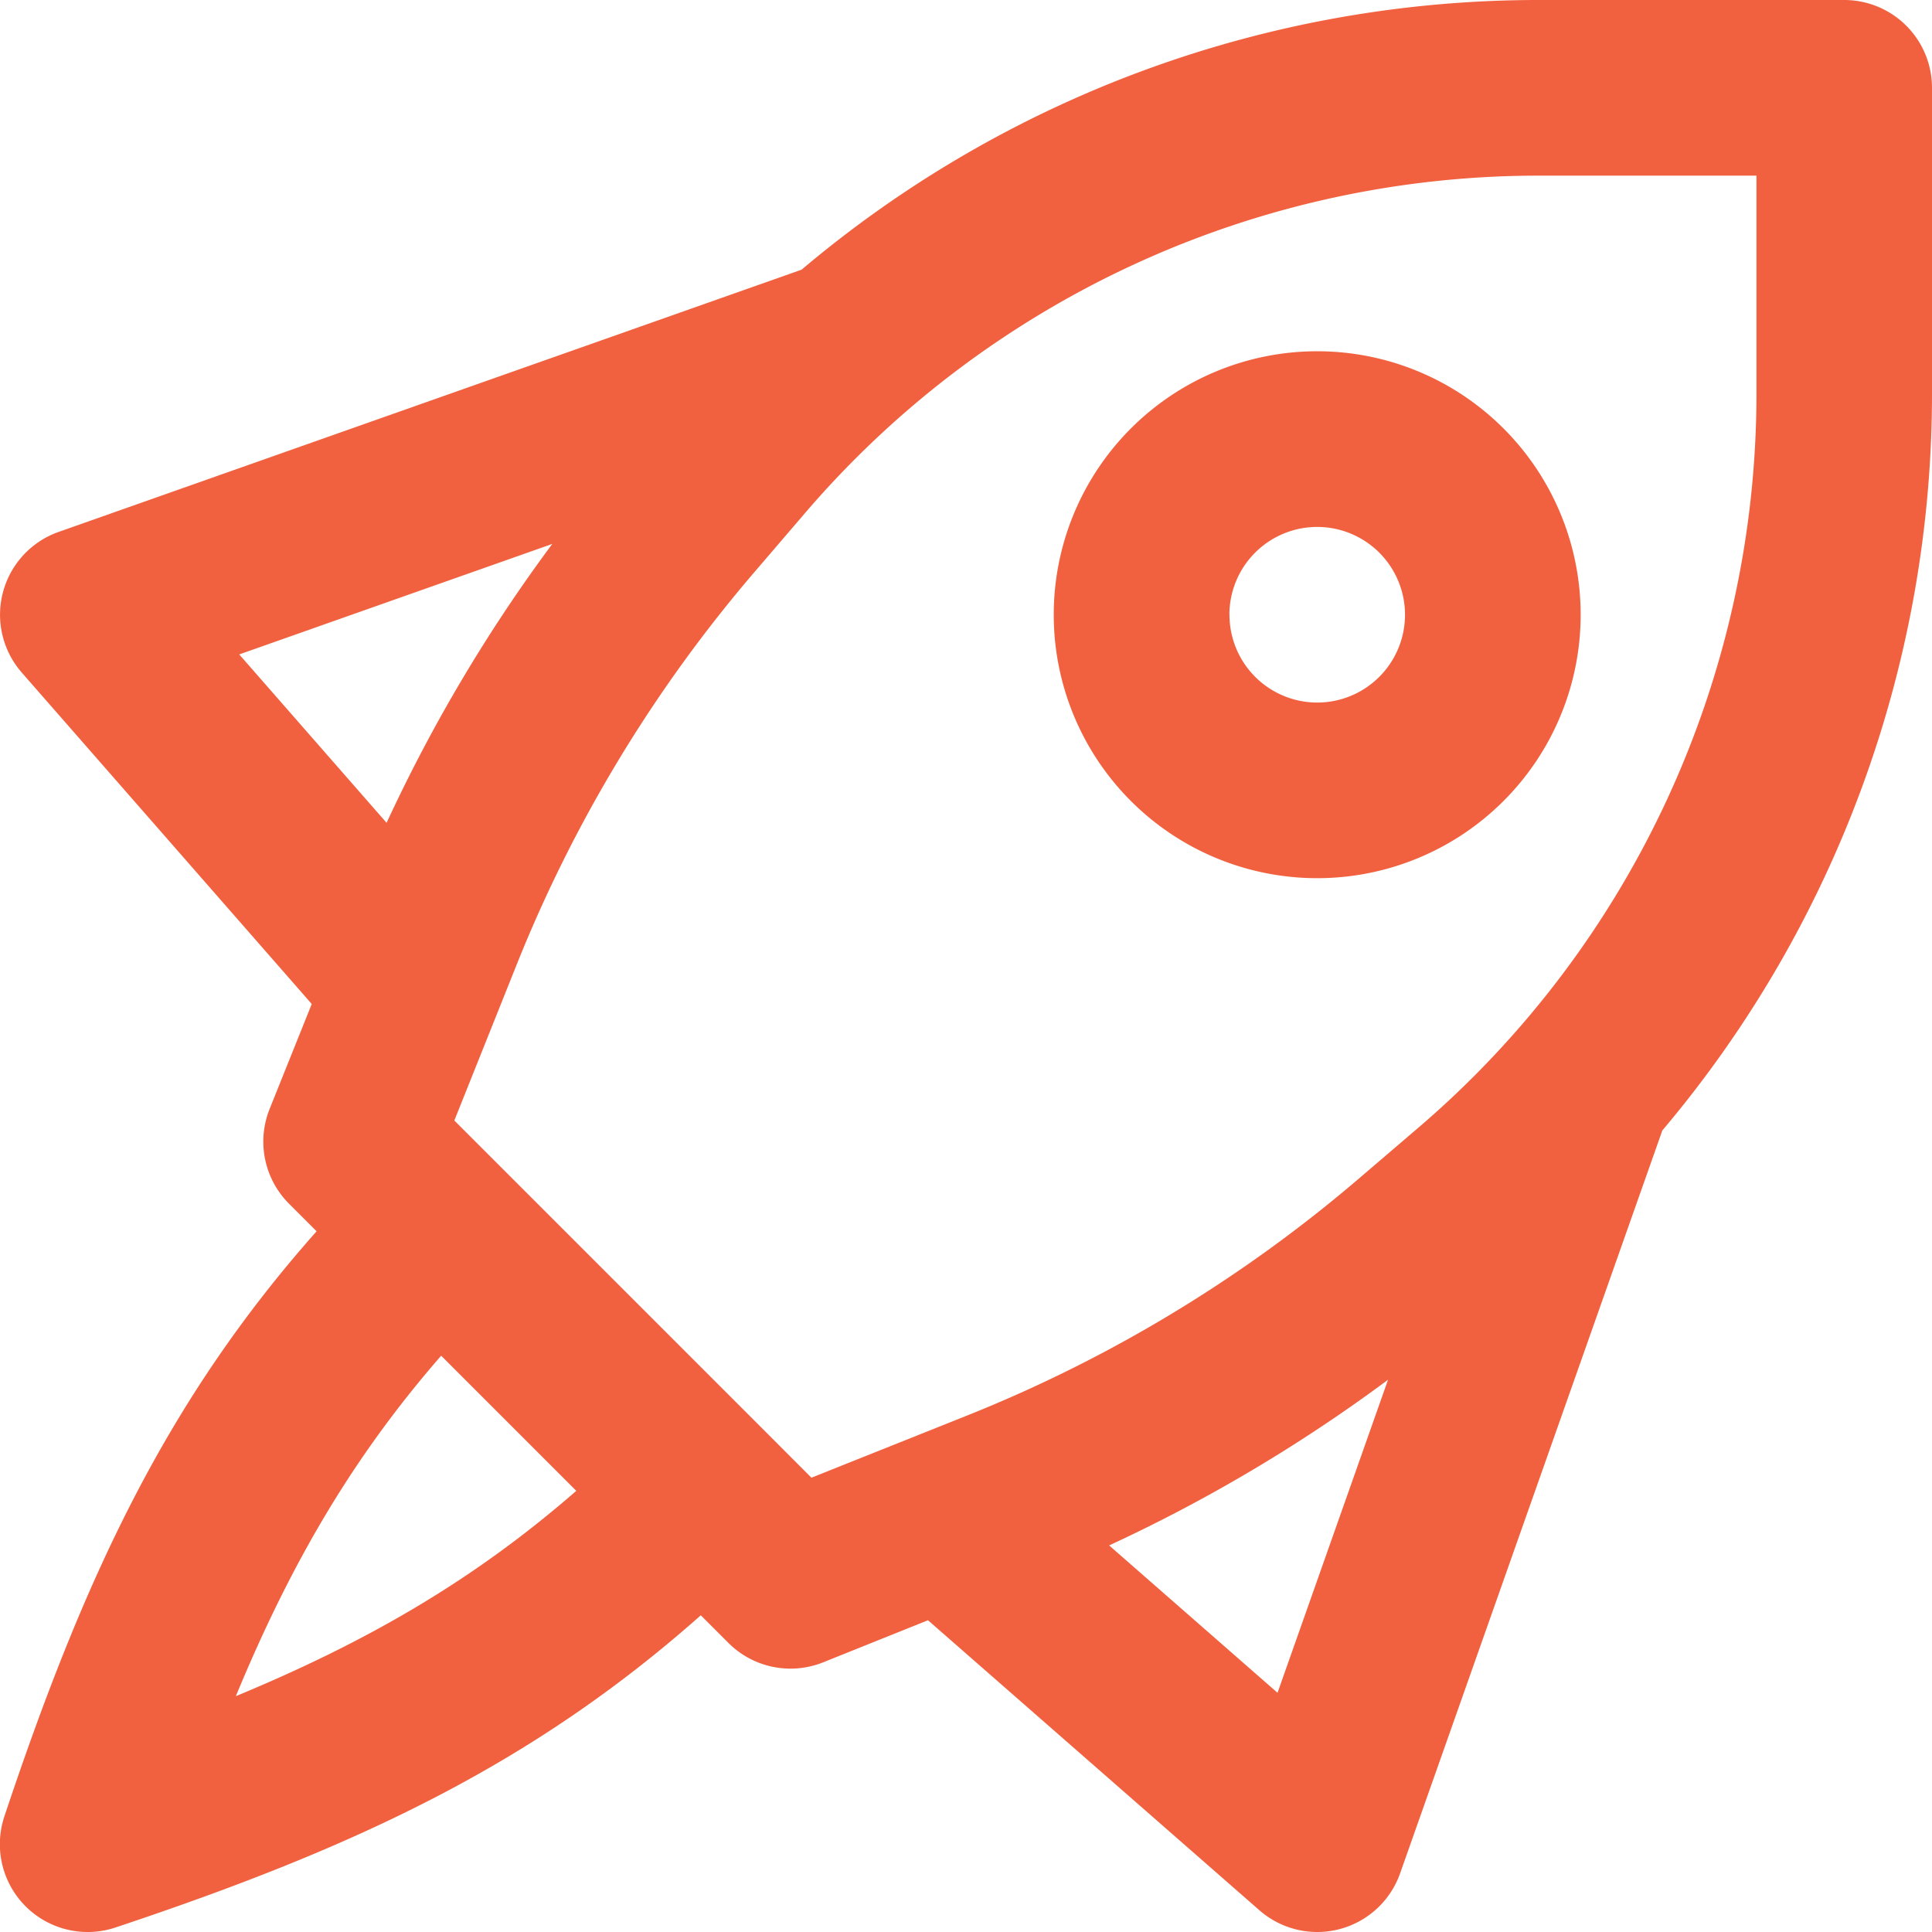
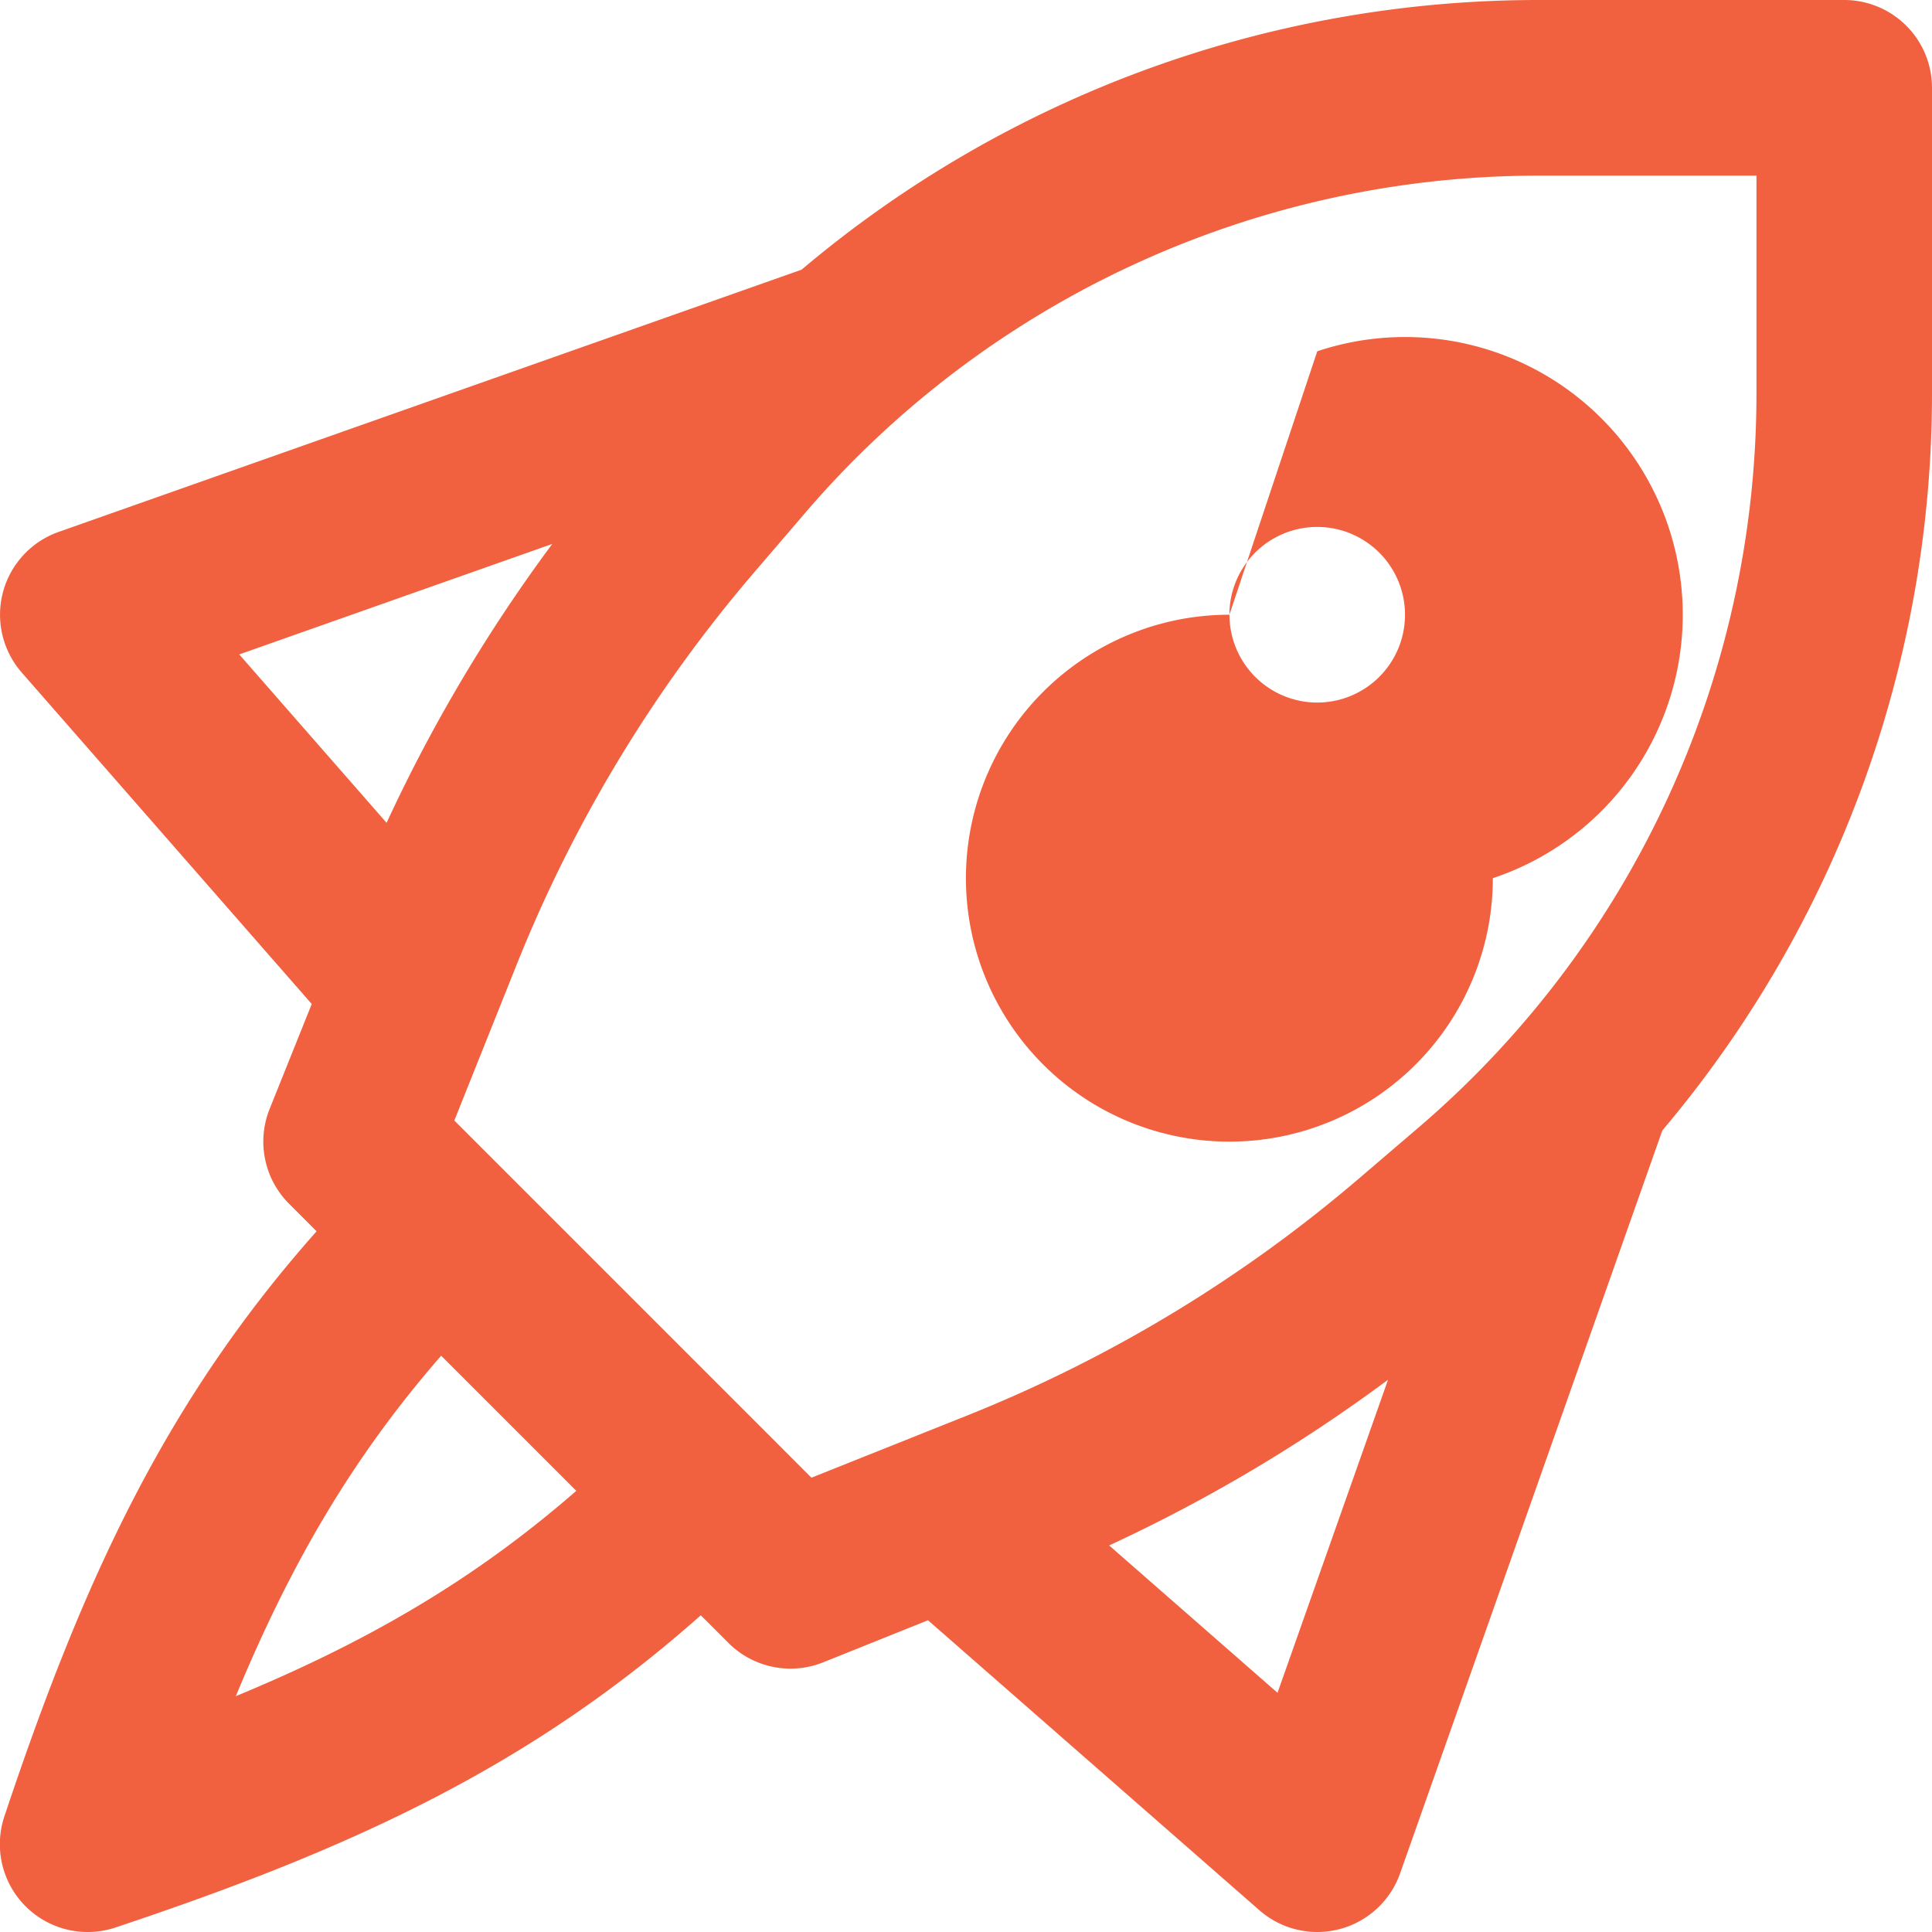
<svg xmlns="http://www.w3.org/2000/svg" viewBox="0 0 733.33 733.33">
  <g id="Слой_2" data-name="Слой 2">
    <g id="Слой_1-2" data-name="Слой 1">
-       <path d="M90.81,248.4l118.82-41.94a599.45,599.45,0,0,0-62.89,105.86ZM8.25,255.28,118.33,381.09l-16,39.86a33.35,33.35,0,0,0,7.38,35.95l10.46,10.46c-56.77,64-88.13,131-118.51,222.1a33.33,33.33,0,0,0,42.17,42.16C135,701.24,202,669.89,266,613.12l10.45,10.45A33.34,33.34,0,0,0,312.38,631l39.86-16L478.05,725.09a33.34,33.34,0,0,0,53.38-14l99.54-282A433.35,433.35,0,0,0,733.33,149.36v-116A33.33,33.33,0,0,0,700,0H584A433.37,433.37,0,0,0,304.26,102.36l-282,99.54a33.33,33.33,0,0,0-14,53.38ZM89.51,643.82c20.92-50.51,44.39-90.72,77.94-129.23l51.29,51.29C180.24,599.43,140,622.91,89.51,643.82ZM308,560.89,290.24,543.1l-100-100-17.79-17.79,23.66-59.16a533.29,533.29,0,0,1,90.25-149l19.22-22.42A366.65,366.65,0,0,1,584,66.67h82.7v82.69a366.66,366.66,0,0,1-128,278.39L516.2,447a533.23,533.23,0,0,1-149,90.25Zm176.91,81.64L421,586.6a600.05,600.05,0,0,0,105.86-62.89Zm-18.27-409.2A33.33,33.33,0,1,1,500,266.67,33.33,33.33,0,0,1,466.67,233.33Zm33.33-100a100,100,0,1,0,100,100A100,100,0,0,0,500,133.33Z" style="fill:#f1613f;fill-rule:evenodd" />
+       <path d="M90.81,248.4l118.82-41.94a599.45,599.45,0,0,0-62.89,105.86ZM8.25,255.28,118.33,381.09l-16,39.86a33.35,33.35,0,0,0,7.38,35.95l10.46,10.46c-56.77,64-88.13,131-118.51,222.1a33.33,33.33,0,0,0,42.17,42.16C135,701.24,202,669.89,266,613.12l10.45,10.45A33.34,33.34,0,0,0,312.38,631l39.86-16L478.05,725.09a33.34,33.34,0,0,0,53.38-14l99.54-282A433.35,433.35,0,0,0,733.33,149.36v-116A33.33,33.33,0,0,0,700,0H584A433.37,433.37,0,0,0,304.26,102.36l-282,99.54a33.33,33.33,0,0,0-14,53.38ZM89.51,643.82c20.92-50.51,44.39-90.72,77.94-129.23l51.29,51.29C180.24,599.43,140,622.91,89.51,643.82ZM308,560.89,290.24,543.1l-100-100-17.79-17.79,23.66-59.16a533.29,533.29,0,0,1,90.25-149l19.22-22.42A366.65,366.65,0,0,1,584,66.67h82.7v82.69a366.66,366.66,0,0,1-128,278.39L516.2,447a533.23,533.23,0,0,1-149,90.25Zm176.91,81.64L421,586.6a600.05,600.05,0,0,0,105.86-62.89Zm-18.27-409.2A33.33,33.33,0,1,1,500,266.67,33.33,33.33,0,0,1,466.67,233.33Za100,100,0,1,0,100,100A100,100,0,0,0,500,133.33Z" style="fill:#f1613f;fill-rule:evenodd" />
    </g>
  </g>
</svg>